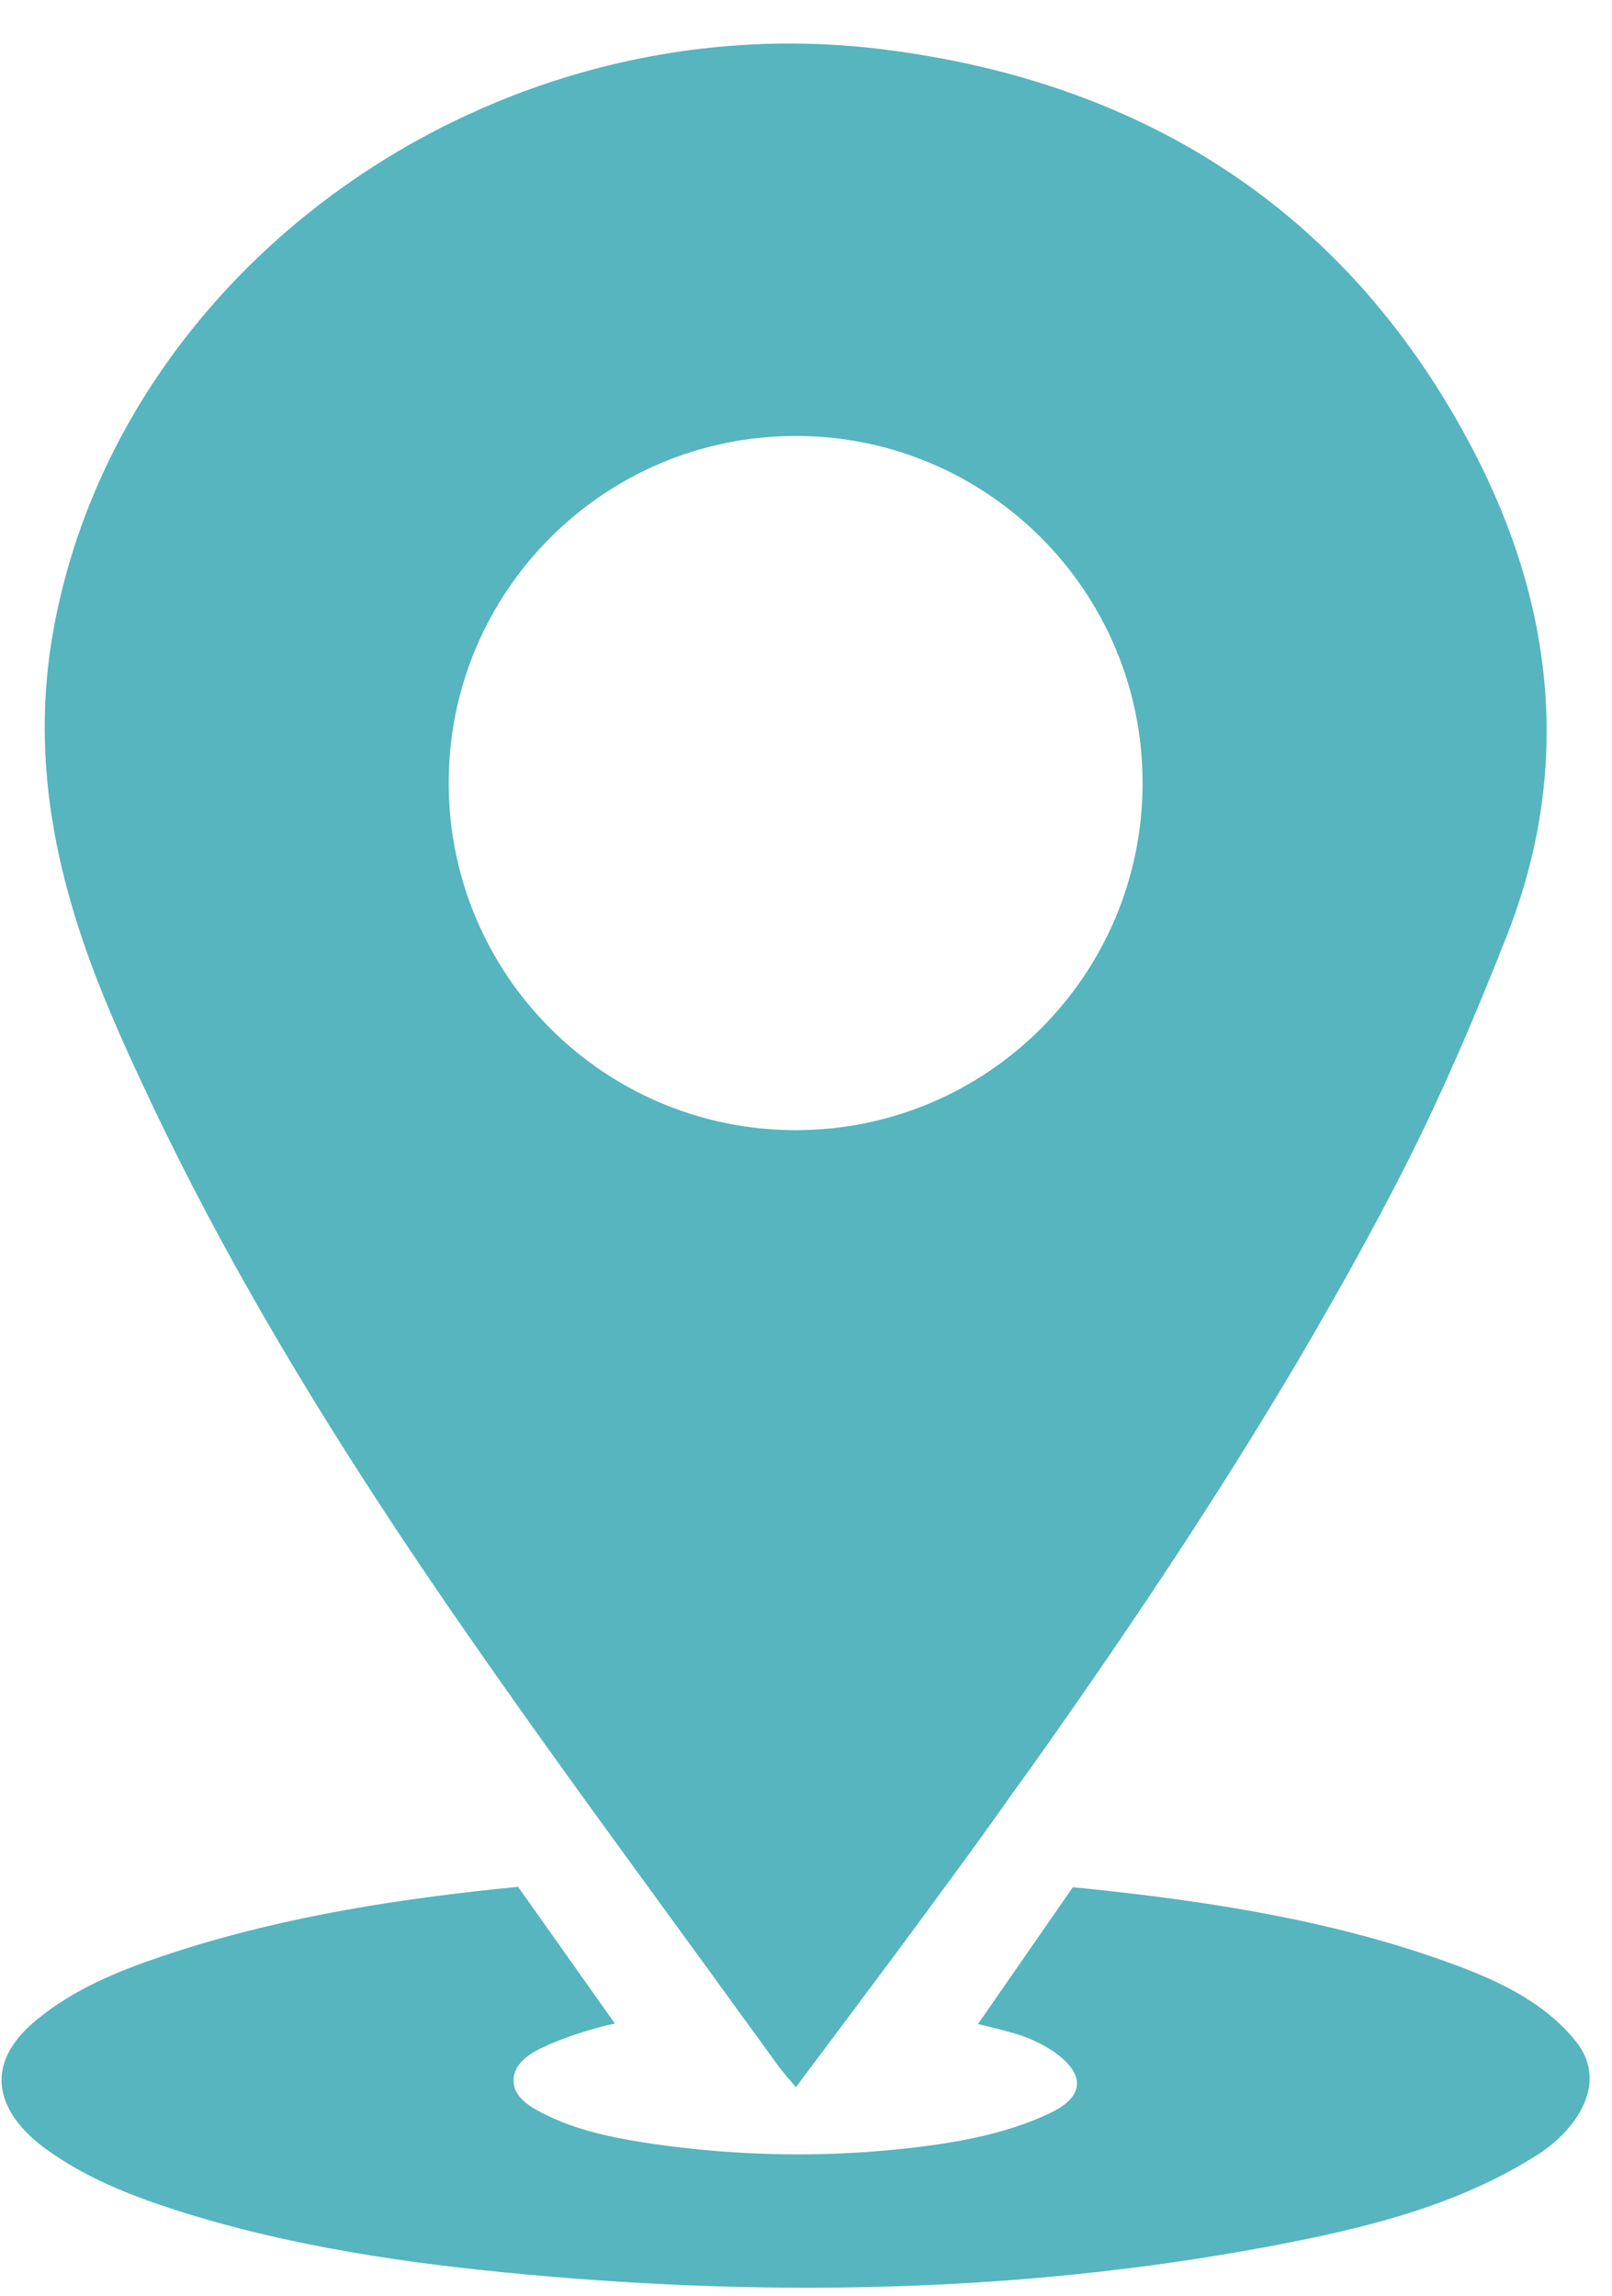
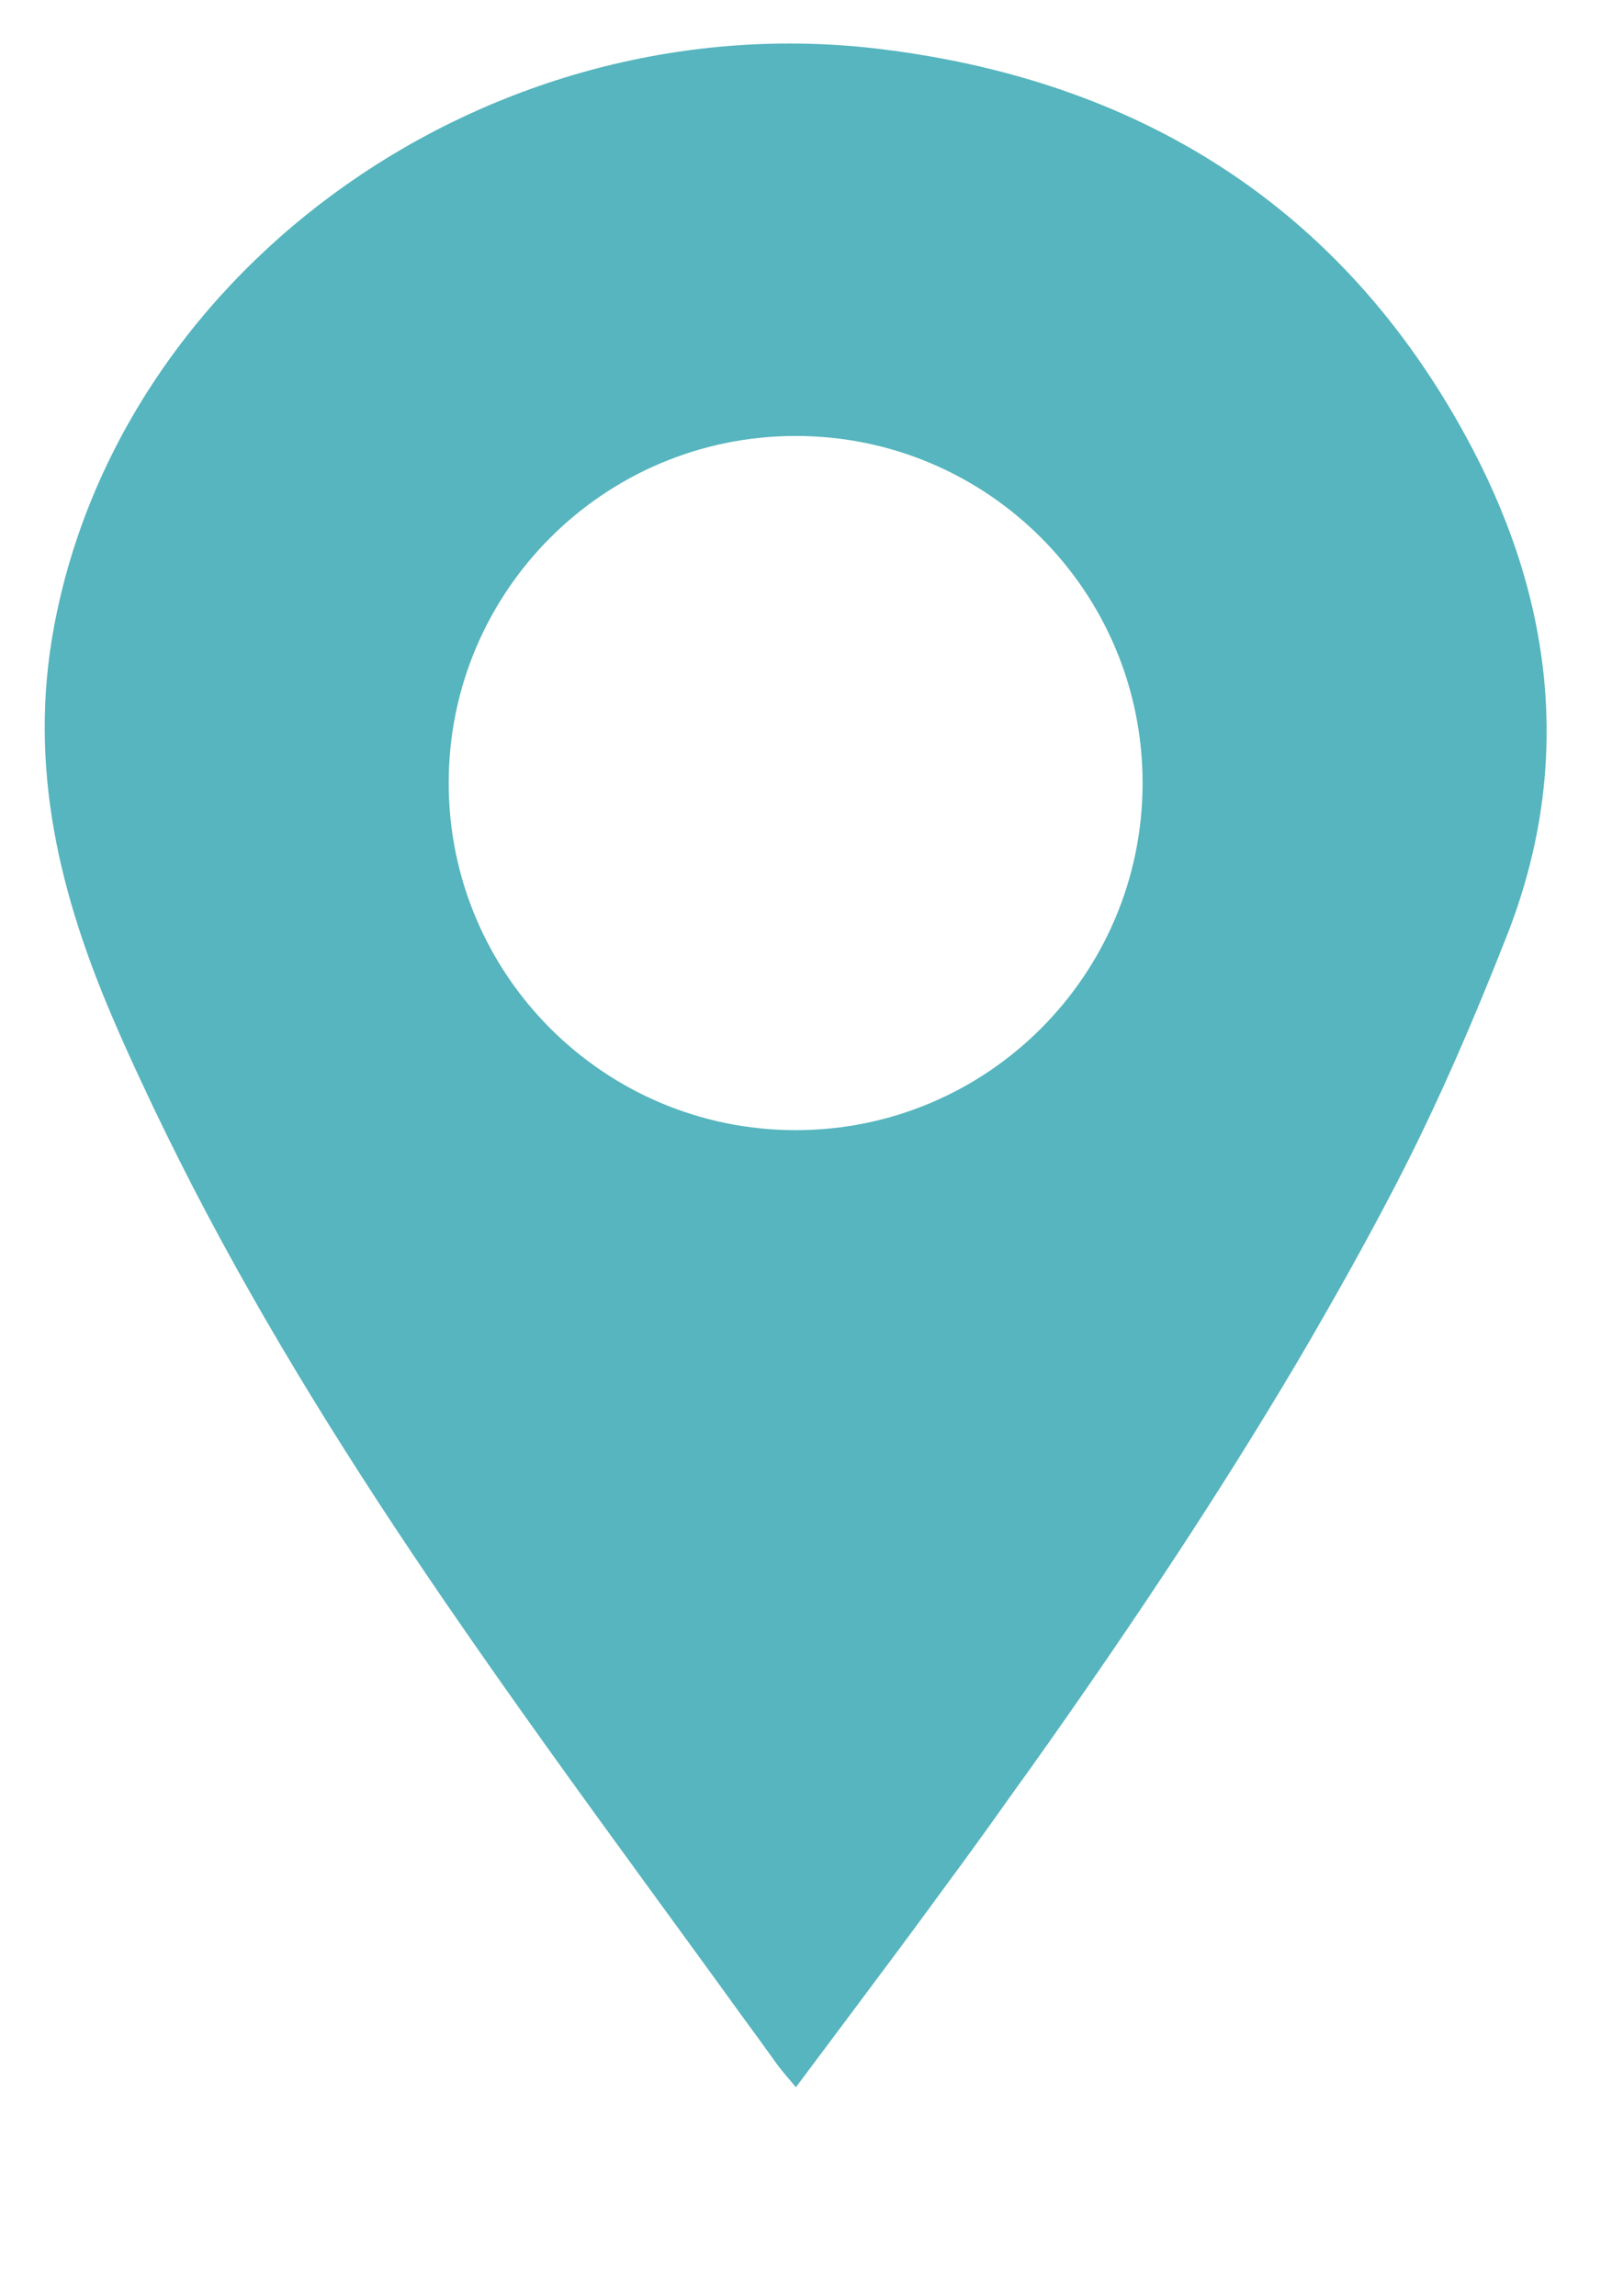
<svg xmlns="http://www.w3.org/2000/svg" fill="#000000" height="77.6" preserveAspectRatio="xMidYMid meet" version="1" viewBox="23.1 10.6 54.5 77.6" width="54.5" zoomAndPan="magnify">
  <g fill="#56b5be" id="change1_1">
-     <path d="M 24.656 83.242 C 25.988 84.207 27.504 84.809 29.031 85.301 C 32.875 86.531 36.863 87.109 40.848 87.477 C 49.473 88.273 58.199 88.078 66.719 86.395 C 69.625 85.82 72.551 85.055 75.113 83.414 C 76.348 82.621 77.531 81.023 76.367 79.586 C 75.273 78.23 73.641 77.504 72.121 76.953 C 68.672 75.695 65.066 75.051 61.461 74.617 C 60.766 74.535 60.066 74.457 59.371 74.391 L 56.164 79.016 C 56.598 79.113 57.031 79.227 57.461 79.352 C 58.754 79.734 60.695 81.051 58.559 82.047 C 57.184 82.688 55.695 82.977 54.219 83.164 C 53.418 83.262 52.621 83.336 51.816 83.375 C 50.633 83.441 49.441 83.434 48.258 83.371 C 47.121 83.312 45.992 83.191 44.867 83.02 C 43.609 82.82 42.344 82.543 41.215 81.906 C 40.867 81.707 40.496 81.418 40.465 80.984 C 40.461 80.965 40.461 80.941 40.461 80.918 C 40.461 80.398 40.957 80.035 41.402 79.828 C 42.199 79.453 43.035 79.188 43.887 78.996 L 40.617 74.379 C 40.355 74.402 40.094 74.43 39.828 74.457 C 36.012 74.863 32.195 75.496 28.527 76.742 C 27.055 77.238 25.59 77.848 24.355 78.859 C 23.781 79.332 23.227 79.961 23.16 80.75 C 23.074 81.797 23.863 82.668 24.656 83.242" fill="inherit" />
    <path d="M 38.27 37.066 C 38.27 30.59 43.523 25.336 50.004 25.336 C 56.48 25.336 61.73 30.59 61.73 37.066 C 61.73 43.547 56.48 48.801 50.004 48.801 C 43.523 48.801 38.27 43.547 38.27 37.066 Z M 26.996 45.207 C 27.27 45.844 27.555 46.473 27.848 47.098 C 28.414 48.324 29.012 49.535 29.629 50.734 C 32.145 55.602 35.074 60.266 38.195 64.816 C 40.387 68.008 42.656 71.148 44.941 74.281 C 46.016 75.762 47.098 77.234 48.168 78.719 C 48.574 79.27 48.973 79.82 49.371 80.375 C 49.531 80.598 49.719 80.801 50.008 81.152 C 50.629 80.32 51.242 79.504 51.852 78.688 C 52.957 77.211 54.043 75.758 55.109 74.293 C 55.402 73.898 55.691 73.504 55.98 73.105 C 56.461 72.441 56.941 71.773 57.414 71.102 C 57.805 70.566 58.191 70.02 58.574 69.477 C 61.496 65.328 64.301 61.117 66.879 56.773 C 67.18 56.262 67.484 55.746 67.777 55.227 C 68.652 53.711 69.496 52.176 70.301 50.625 C 71.711 47.906 72.922 45.086 74.035 42.254 C 76.254 36.633 75.66 31.078 72.898 25.797 C 68.816 17.996 62.094 13.395 52.902 12.262 C 39.754 10.641 27.207 19.535 24.926 31.789 C 24.039 36.531 25.121 40.898 26.996 45.207" fill="inherit" />
  </g>
</svg>